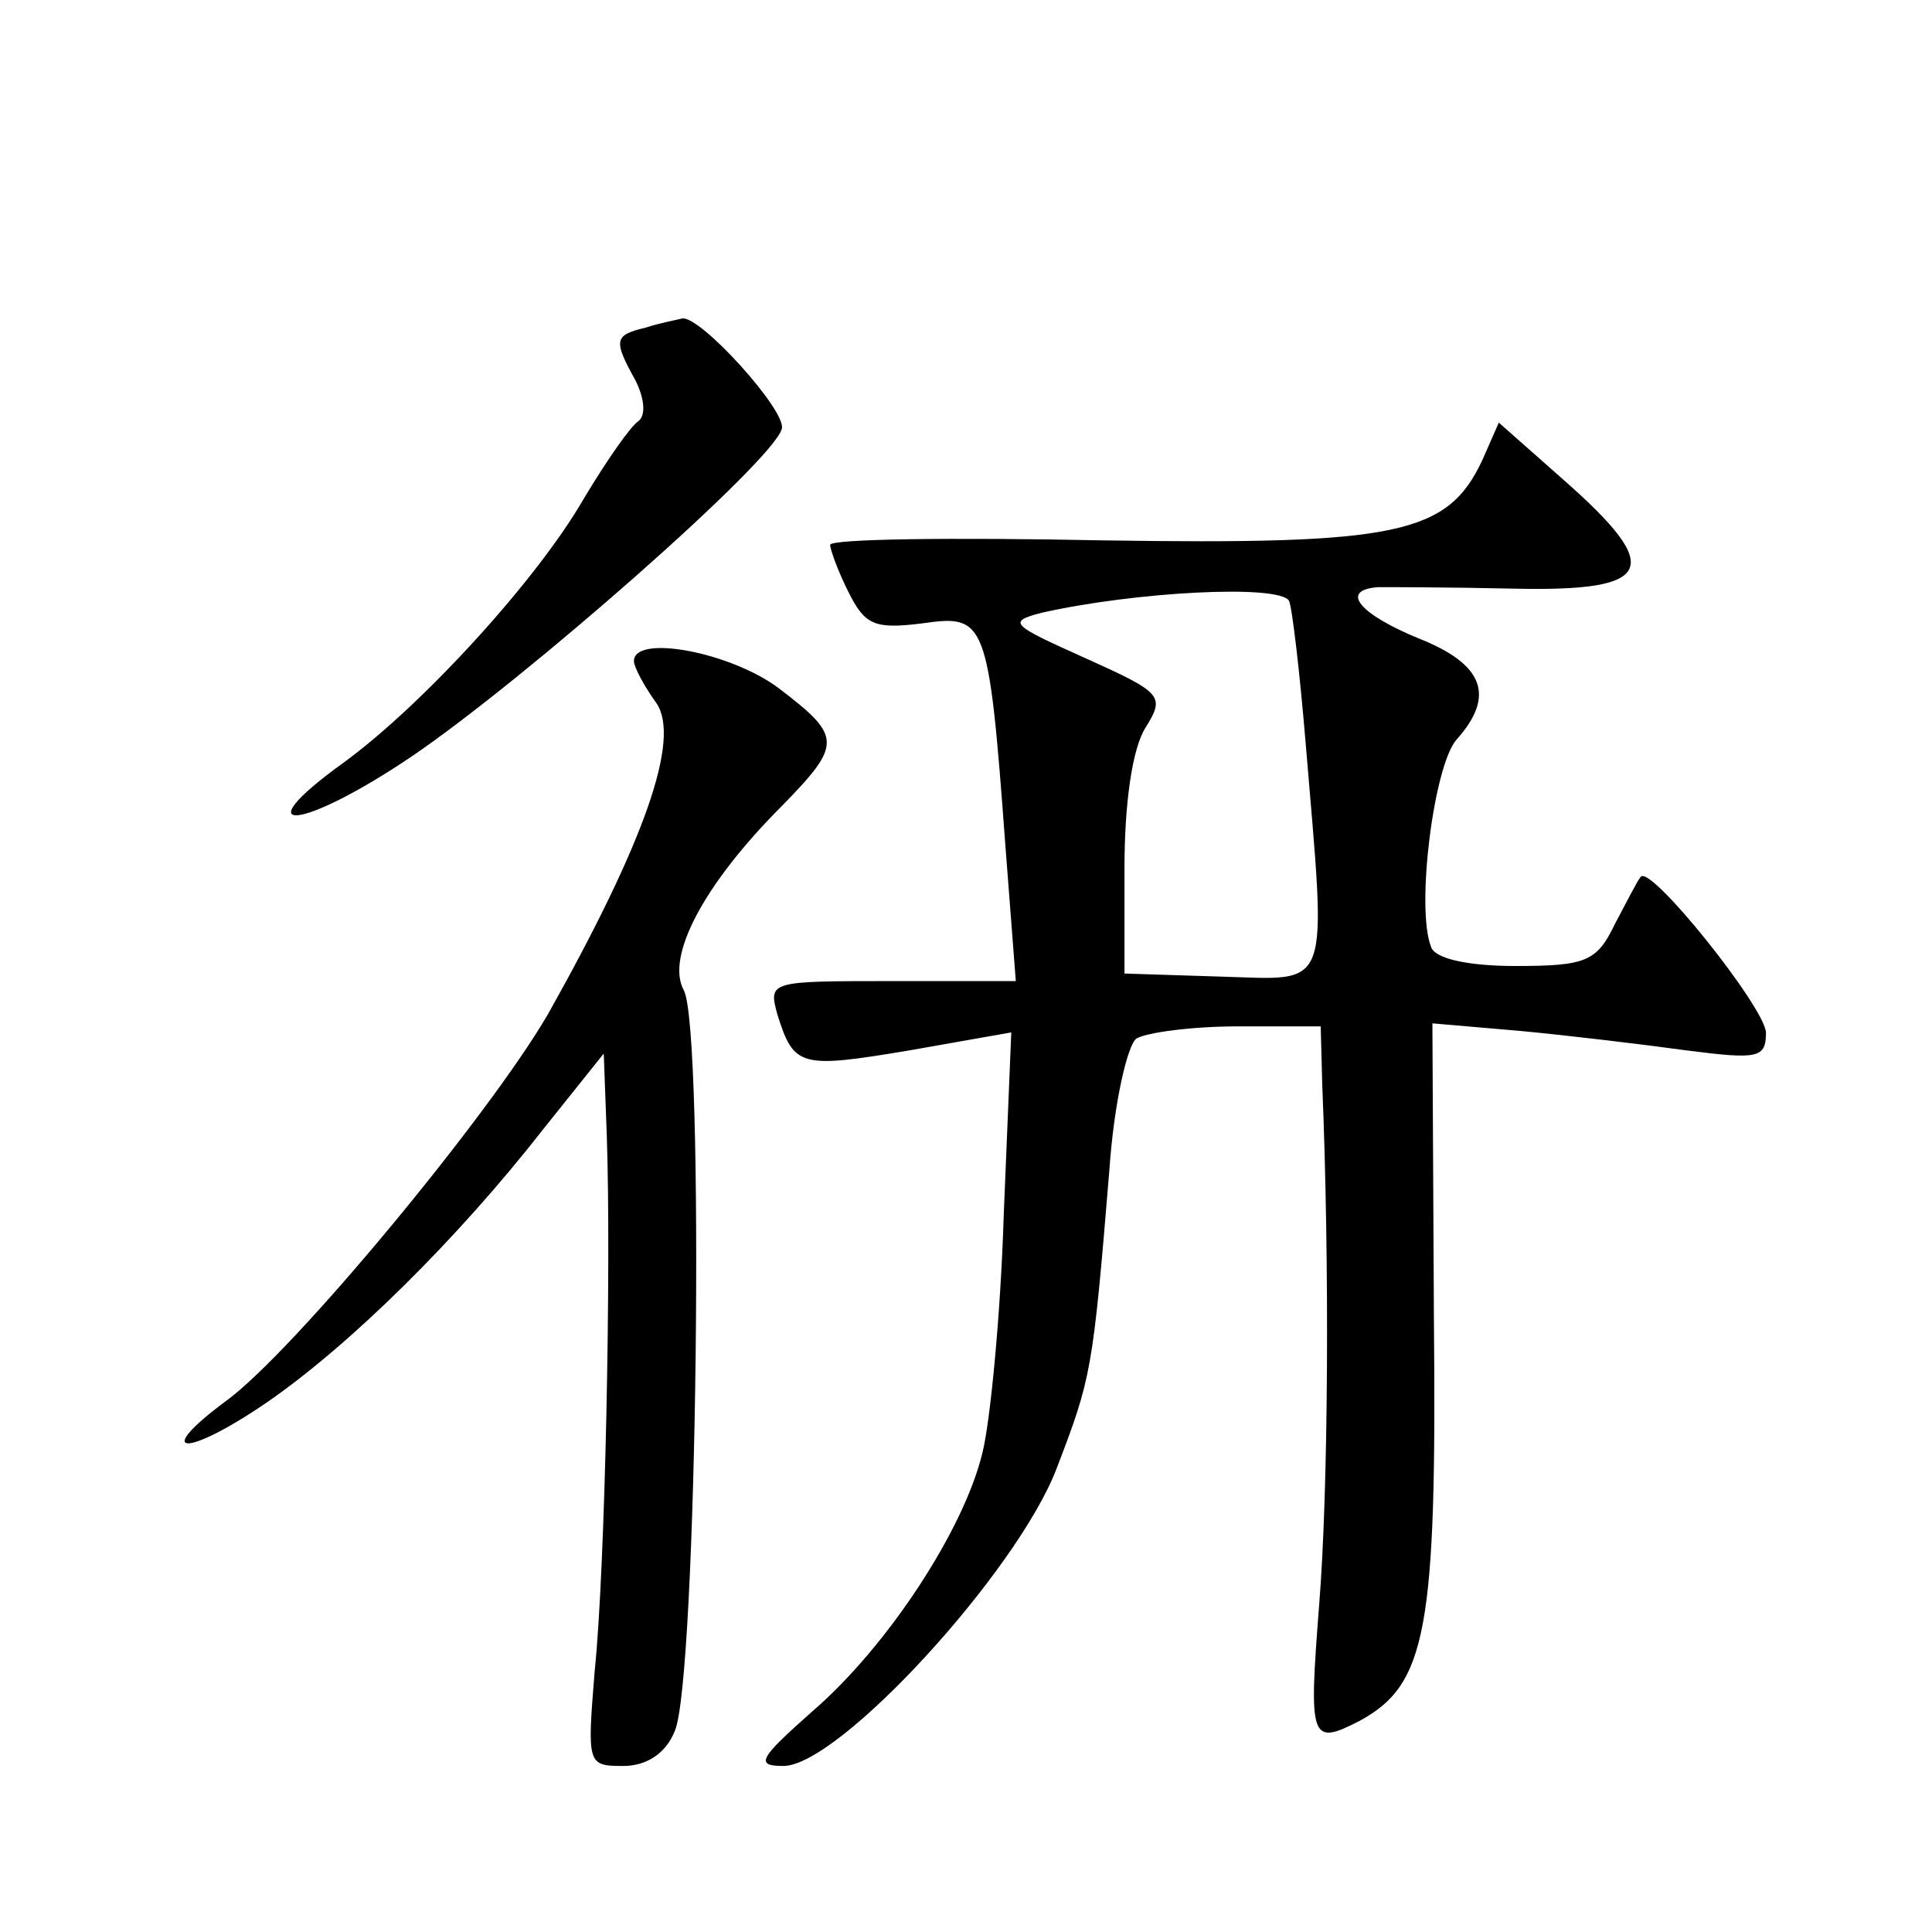
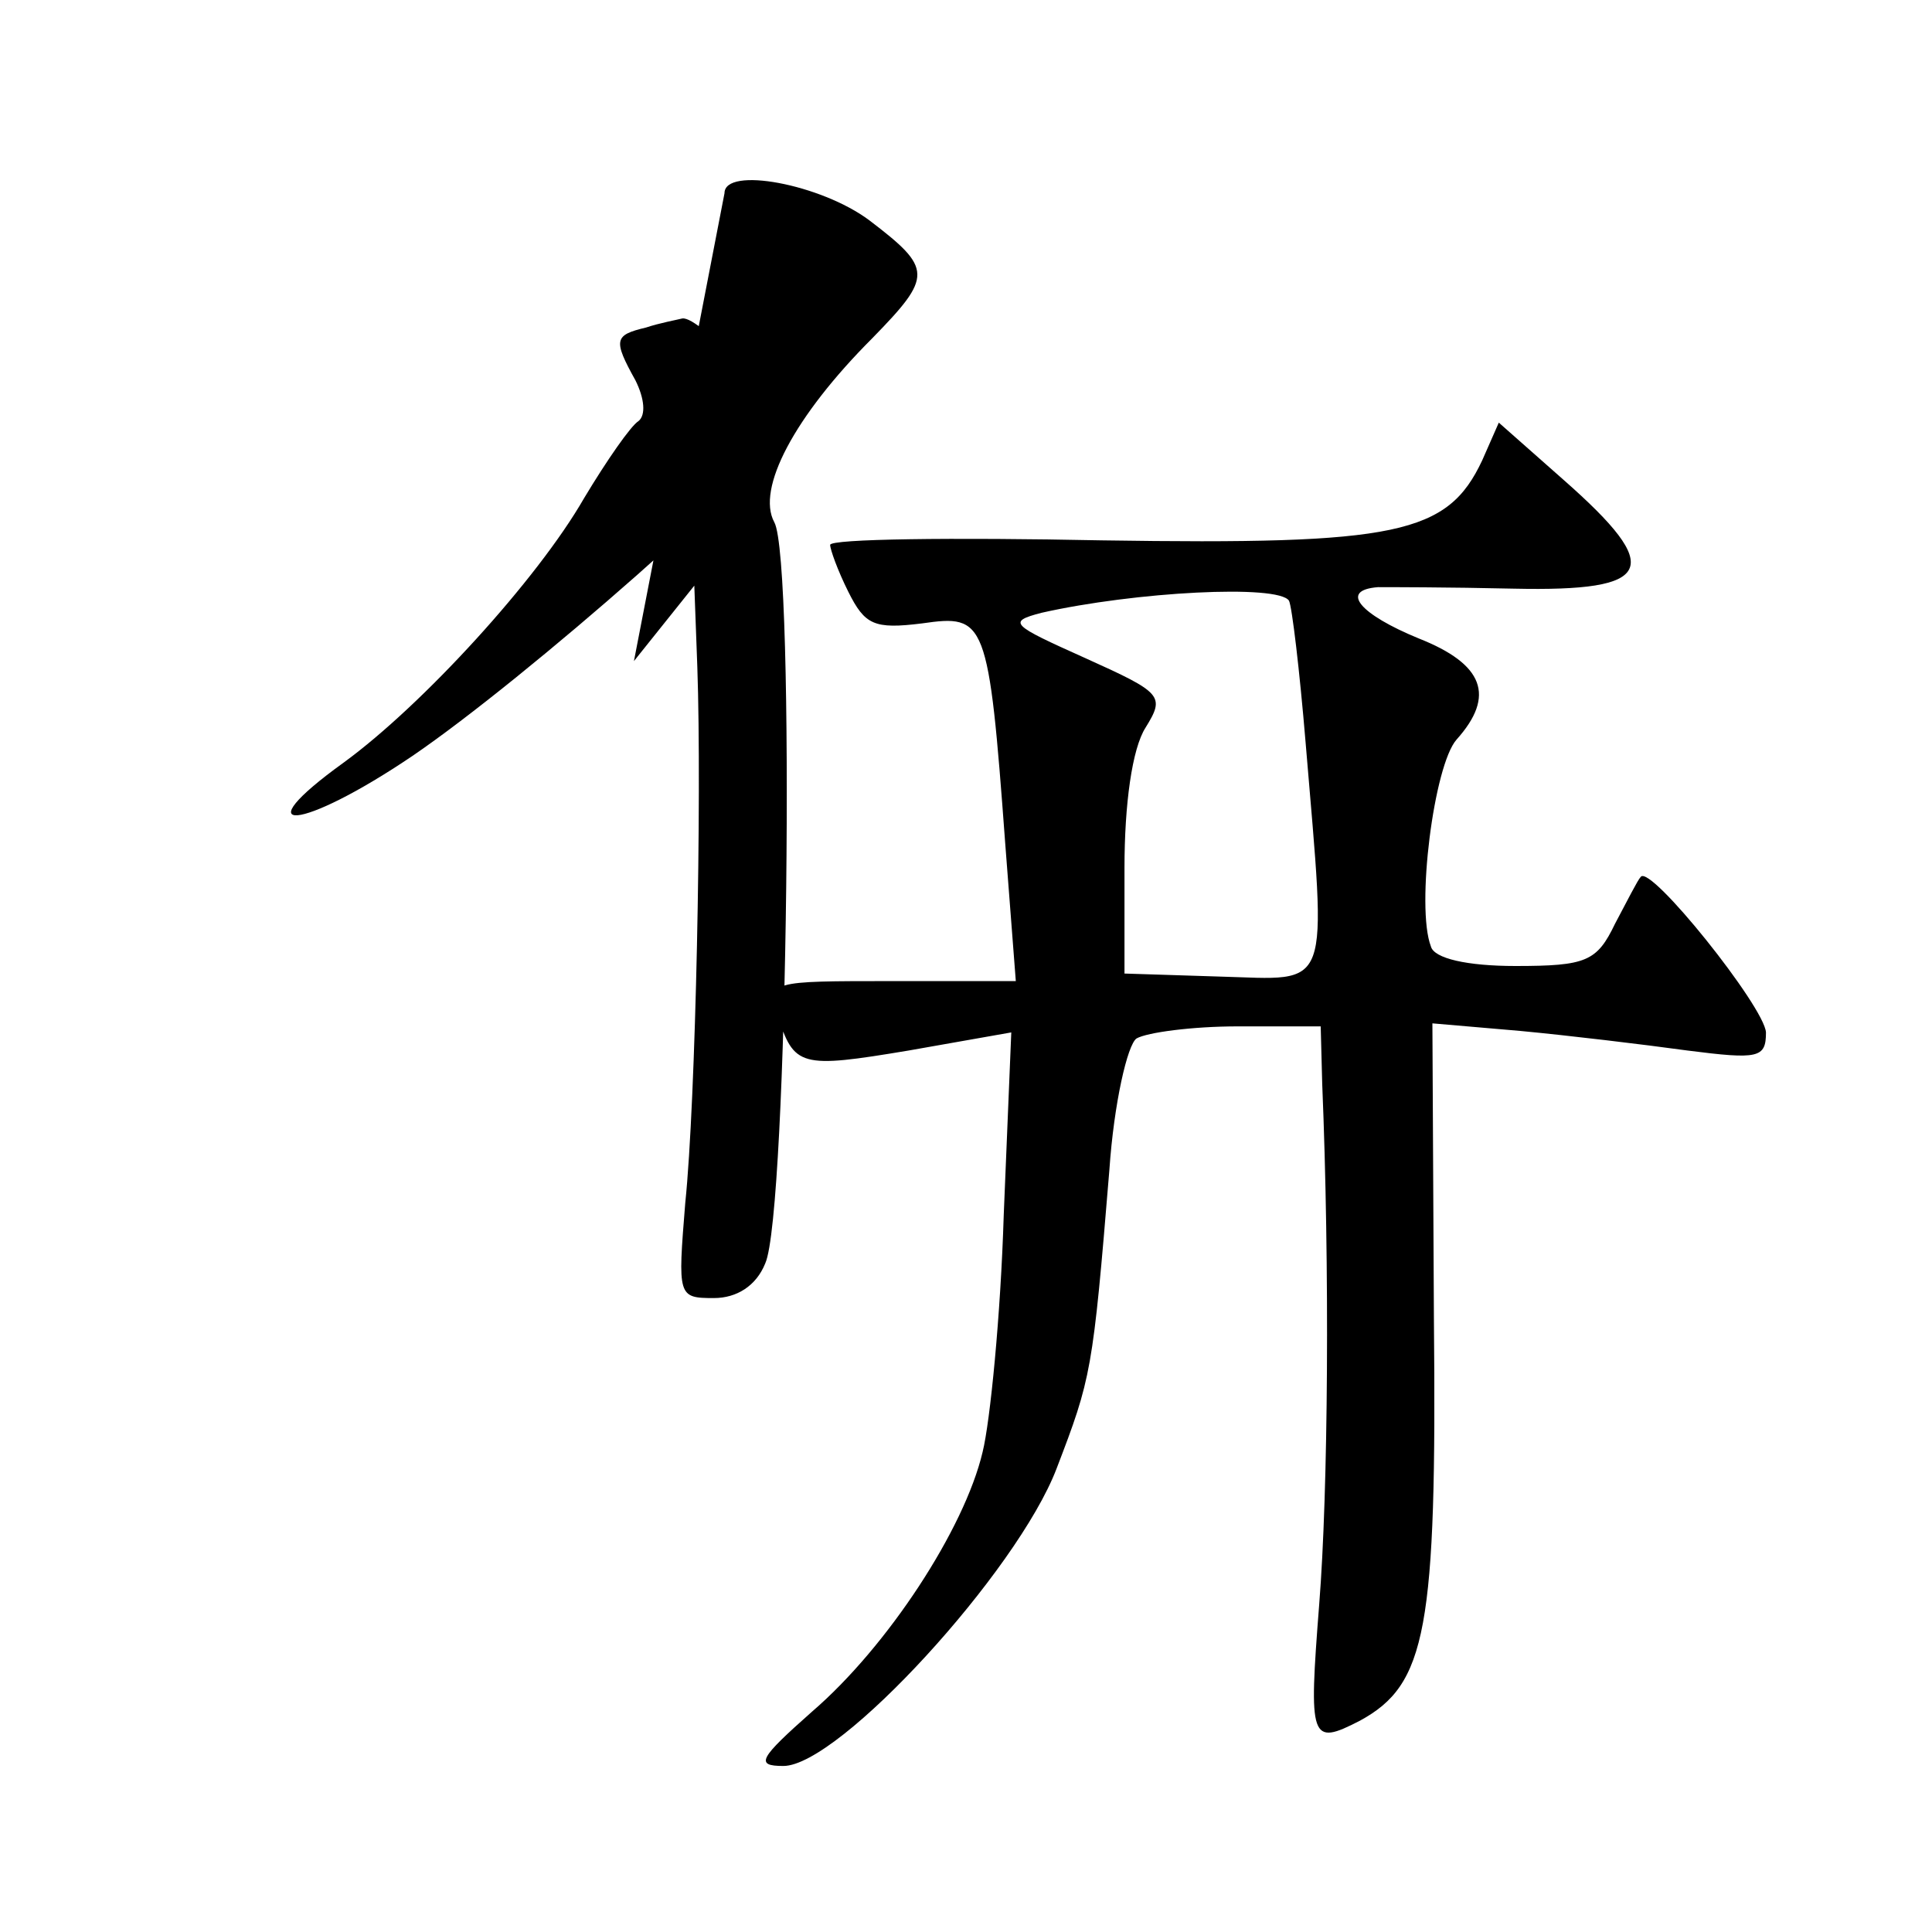
<svg xmlns="http://www.w3.org/2000/svg" version="1.0" width="128pt" height="128pt" viewBox="0 0 128 128" preserveAspectRatio="xMidYMid meet">
  <g transform="translate(0,128) scale(0.1,-0.1)" fill="#0" stroke="none">
-     <path d="M428 1063 c-21 -5 -22 -8 -7 -35 6 -12 7 -23 2 -27 -5 -3 -21 -26 -36 -51 -31 -54 -107 -137 -159 -175 -68 -49 -29 -46 45 4 75 51 240 196 245 217 3 12 -54 75 -66 73 -4 -1 -15 -3 -24 -6z M982 975 c-23 -49 -56 -56 -252 -53 -99 2 -180 1 -180 -3 0 -3 5 -17 12 -31 11 -22 17 -25 49 -21 42 6 44 3 55 -146 l7 -91 -82 0 c-81 0 -82 0 -76 -22 11 -35 15 -36 87 -24 l68 12 -5 -121 c-2 -66 -9 -137 -14 -157 -12 -51 -63 -129 -113 -172 -35 -31 -38 -36 -19 -36 37 0 155 129 181 197 23 60 24 64 35 198 3 44 12 83 18 87 7 4 37 8 67 8 l55 0 1 -38 c5 -121 4 -270 -2 -345 -7 -90 -6 -94 27 -77 44 24 51 60 49 267 l-1 195 58 -5 c32 -3 82 -9 111 -13 47 -6 52 -5 52 12 -1 17 -77 112 -83 103 -2 -2 -9 -16 -17 -31 -12 -25 -19 -28 -66 -28 -32 0 -54 5 -56 13 -10 26 2 120 17 137 26 29 18 50 -25 67 -39 16 -53 32 -27 34 6 0 47 0 90 -1 93 -2 100 13 33 72 l-43 38 -11 -25z m-128 -93 c2 -4 7 -46 11 -94 14 -168 18 -157 -57 -155 l-63 2 0 70 c0 42 5 79 14 93 13 21 11 23 -40 46 -49 22 -52 24 -29 30 62 14 157 19 164 8z M420 842 c0 -4 7 -17 15 -28 16 -24 -8 -92 -72 -206 -39 -67 -168 -223 -213 -256 -50 -37 -27 -38 27 -1 55 38 126 108 183 181 l40 50 2 -54 c3 -86 -1 -288 -8 -355 -5 -62 -5 -63 19 -63 15 0 28 8 34 23 15 33 20 466 6 491 -12 22 13 70 65 122 40 41 40 46 -2 78 -32 24 -96 36 -96 18z" />
+     <path d="M428 1063 c-21 -5 -22 -8 -7 -35 6 -12 7 -23 2 -27 -5 -3 -21 -26 -36 -51 -31 -54 -107 -137 -159 -175 -68 -49 -29 -46 45 4 75 51 240 196 245 217 3 12 -54 75 -66 73 -4 -1 -15 -3 -24 -6z M982 975 c-23 -49 -56 -56 -252 -53 -99 2 -180 1 -180 -3 0 -3 5 -17 12 -31 11 -22 17 -25 49 -21 42 6 44 3 55 -146 l7 -91 -82 0 c-81 0 -82 0 -76 -22 11 -35 15 -36 87 -24 l68 12 -5 -121 c-2 -66 -9 -137 -14 -157 -12 -51 -63 -129 -113 -172 -35 -31 -38 -36 -19 -36 37 0 155 129 181 197 23 60 24 64 35 198 3 44 12 83 18 87 7 4 37 8 67 8 l55 0 1 -38 c5 -121 4 -270 -2 -345 -7 -90 -6 -94 27 -77 44 24 51 60 49 267 l-1 195 58 -5 c32 -3 82 -9 111 -13 47 -6 52 -5 52 12 -1 17 -77 112 -83 103 -2 -2 -9 -16 -17 -31 -12 -25 -19 -28 -66 -28 -32 0 -54 5 -56 13 -10 26 2 120 17 137 26 29 18 50 -25 67 -39 16 -53 32 -27 34 6 0 47 0 90 -1 93 -2 100 13 33 72 l-43 38 -11 -25z m-128 -93 c2 -4 7 -46 11 -94 14 -168 18 -157 -57 -155 l-63 2 0 70 c0 42 5 79 14 93 13 21 11 23 -40 46 -49 22 -52 24 -29 30 62 14 157 19 164 8z M420 842 l40 50 2 -54 c3 -86 -1 -288 -8 -355 -5 -62 -5 -63 19 -63 15 0 28 8 34 23 15 33 20 466 6 491 -12 22 13 70 65 122 40 41 40 46 -2 78 -32 24 -96 36 -96 18z" />
  </g>
</svg>